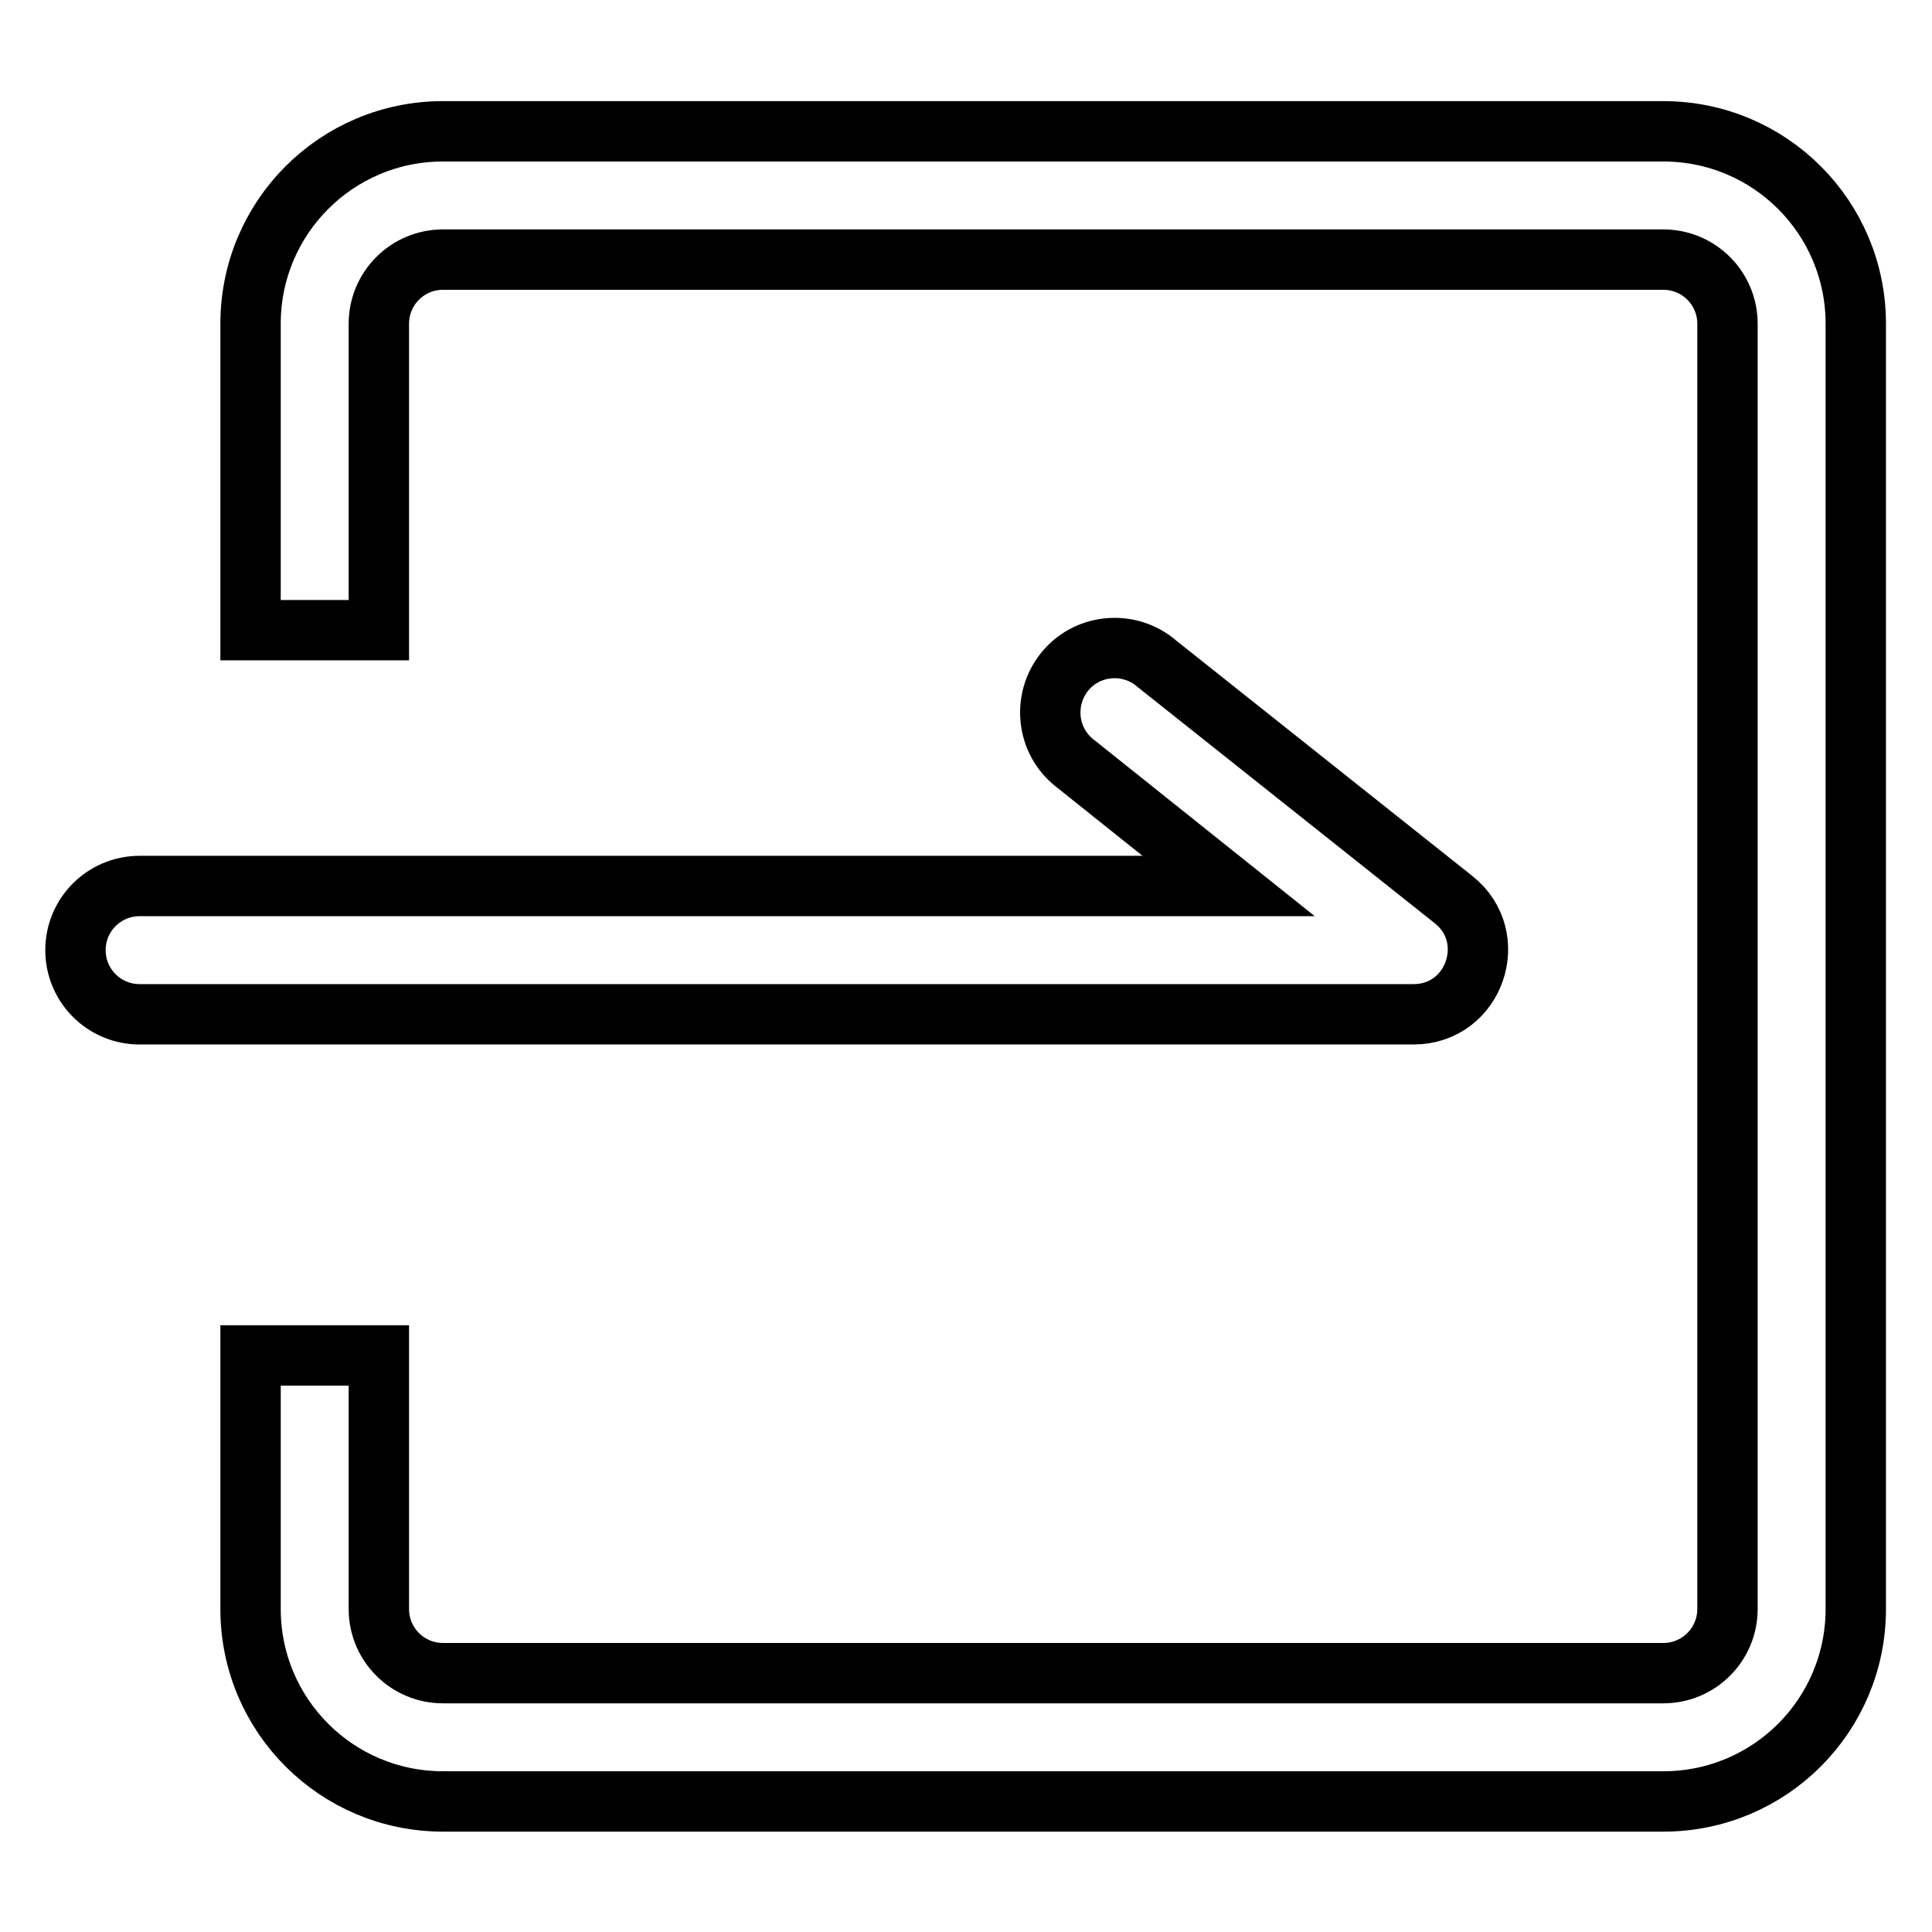
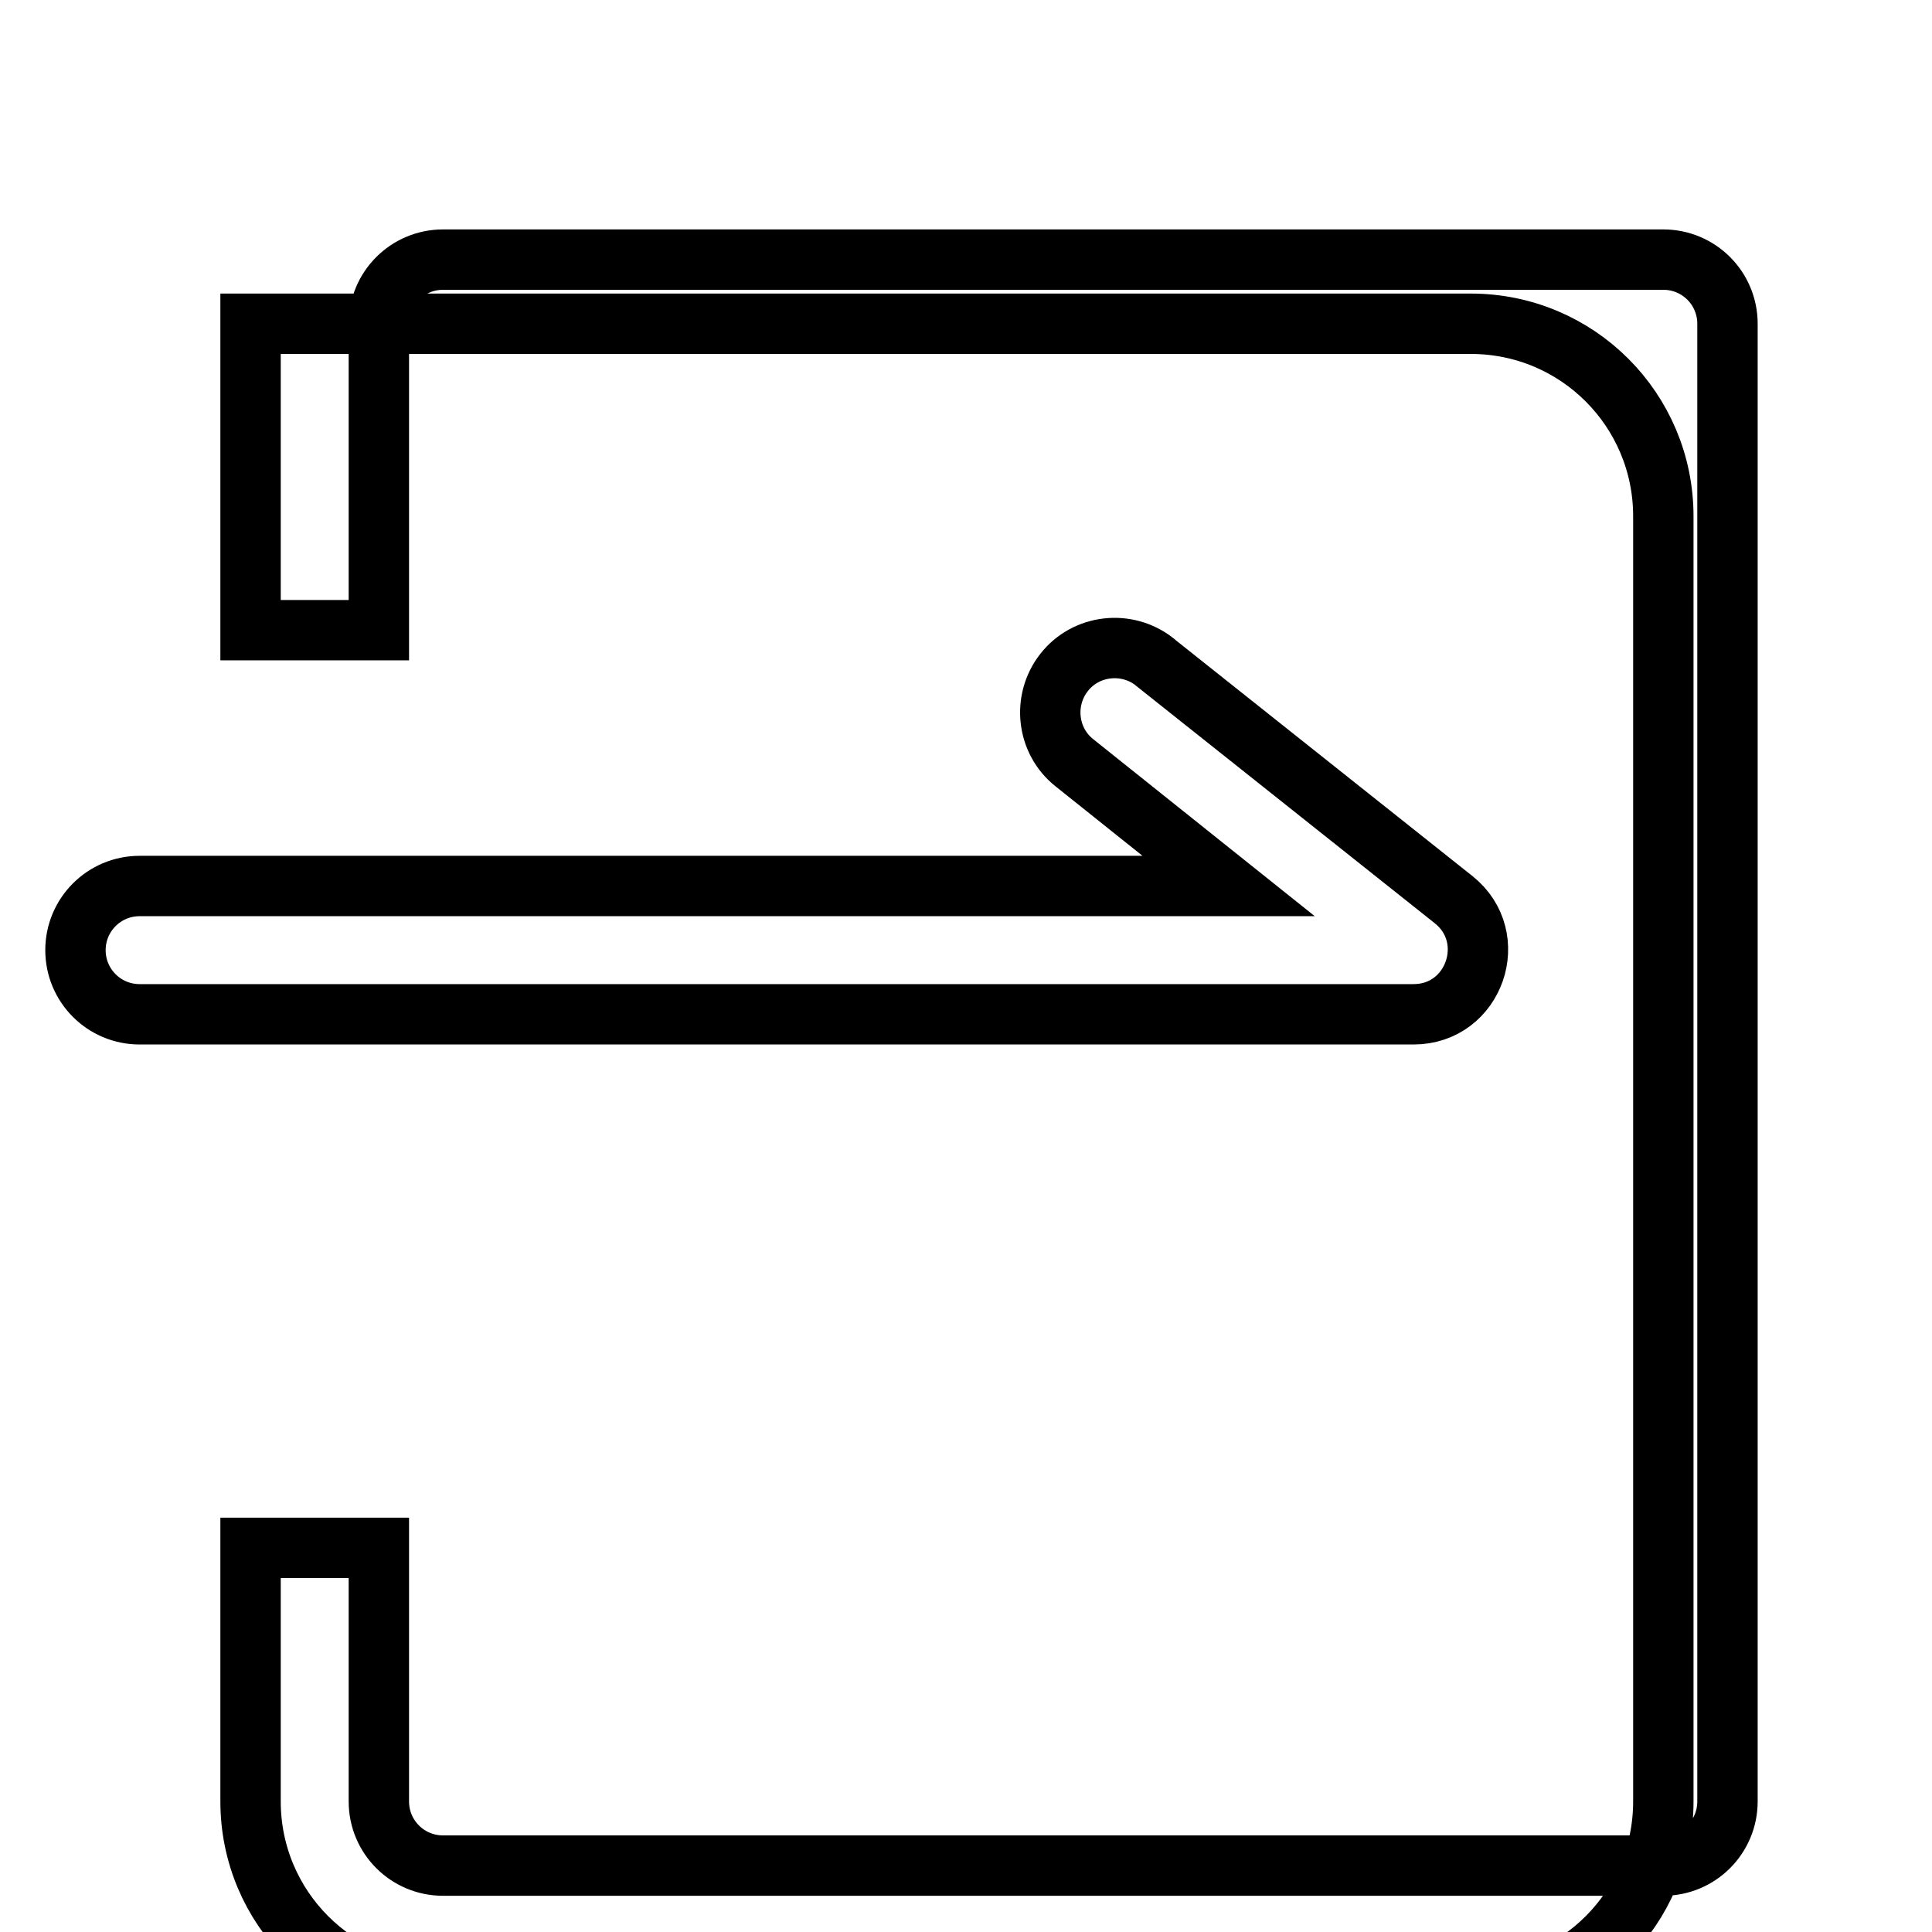
<svg xmlns="http://www.w3.org/2000/svg" version="1.1" x="0px" y="0px" viewBox="0 0 256 256" enable-background="new 0 0 256 256" xml:space="preserve">
  <g>
-     <path stroke-width="8" fill-opacity="0" stroke="#000000" d="M50.2,83.5h-17V42.9c0-14.1,11.4-25.5,25.5-25.5h161.7c14.1,0,25.5,11.4,25.5,25.5v170.3 c0,14.1-11.4,25.5-25.5,25.5H58.7c-14.1,0-25.5-11.4-25.5-25.5v-33.6h17v33.6c0,4.7,3.8,8.5,8.5,8.5h161.7c4.7,0,8.5-3.8,8.5-8.5 V42.9c0-4.7-3.8-8.5-8.5-8.5H58.7c-4.7,0-8.5,3.8-8.5,8.5V83.5z M142.4,101.1c-3.7-2.9-4.3-8.3-1.4-12c2.9-3.7,8.3-4.3,12-1.4 c0,0,0,0,0.1,0.1l39.5,31.4c6.3,5,2.8,15.2-5.3,15.2H18.5c-4.7,0-8.5-3.8-8.5-8.5c0-4.7,3.8-8.5,8.5-8.5h144.3L142.4,101.1 L142.4,101.1z" />
+     <path stroke-width="8" fill-opacity="0" stroke="#000000" d="M50.2,83.5h-17V42.9h161.7c14.1,0,25.5,11.4,25.5,25.5v170.3 c0,14.1-11.4,25.5-25.5,25.5H58.7c-14.1,0-25.5-11.4-25.5-25.5v-33.6h17v33.6c0,4.7,3.8,8.5,8.5,8.5h161.7c4.7,0,8.5-3.8,8.5-8.5 V42.9c0-4.7-3.8-8.5-8.5-8.5H58.7c-4.7,0-8.5,3.8-8.5,8.5V83.5z M142.4,101.1c-3.7-2.9-4.3-8.3-1.4-12c2.9-3.7,8.3-4.3,12-1.4 c0,0,0,0,0.1,0.1l39.5,31.4c6.3,5,2.8,15.2-5.3,15.2H18.5c-4.7,0-8.5-3.8-8.5-8.5c0-4.7,3.8-8.5,8.5-8.5h144.3L142.4,101.1 L142.4,101.1z" />
  </g>
</svg>